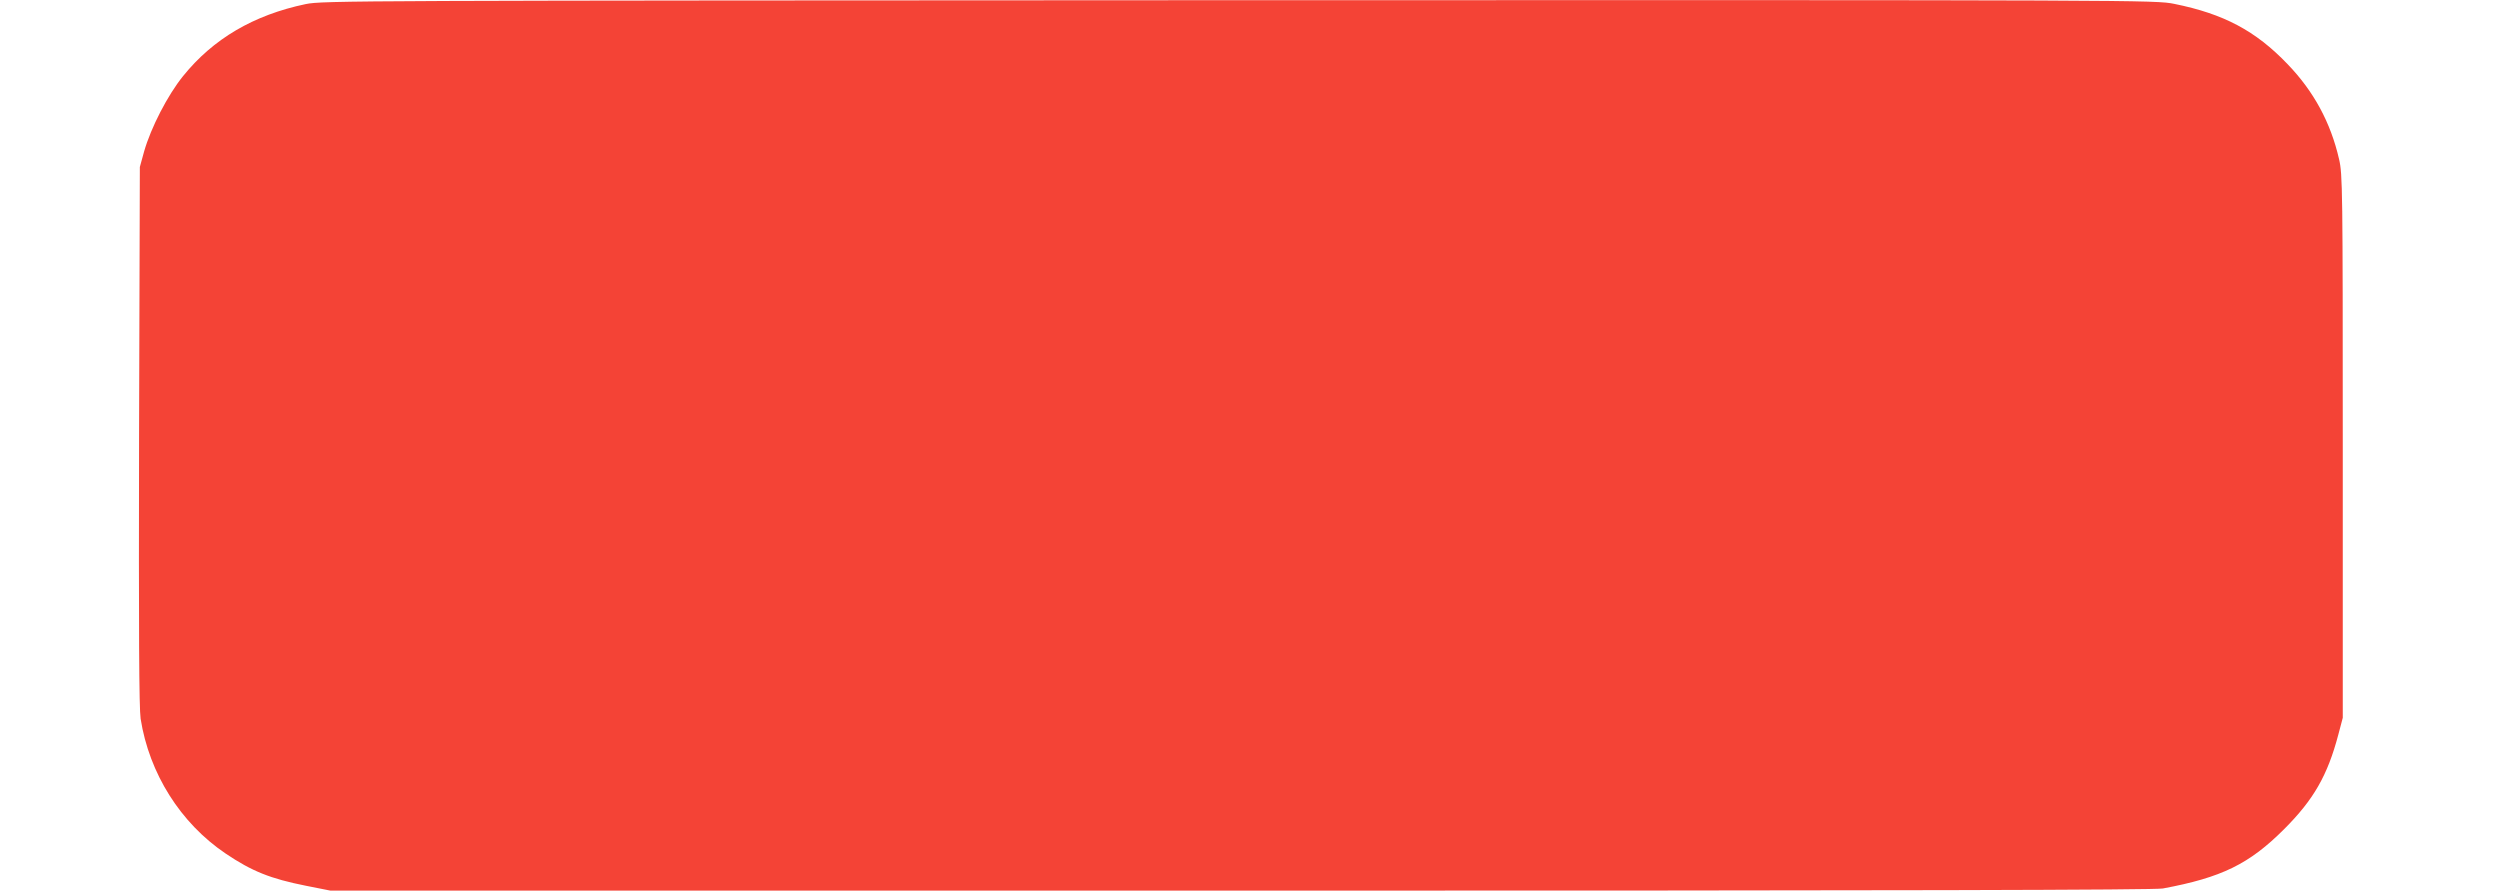
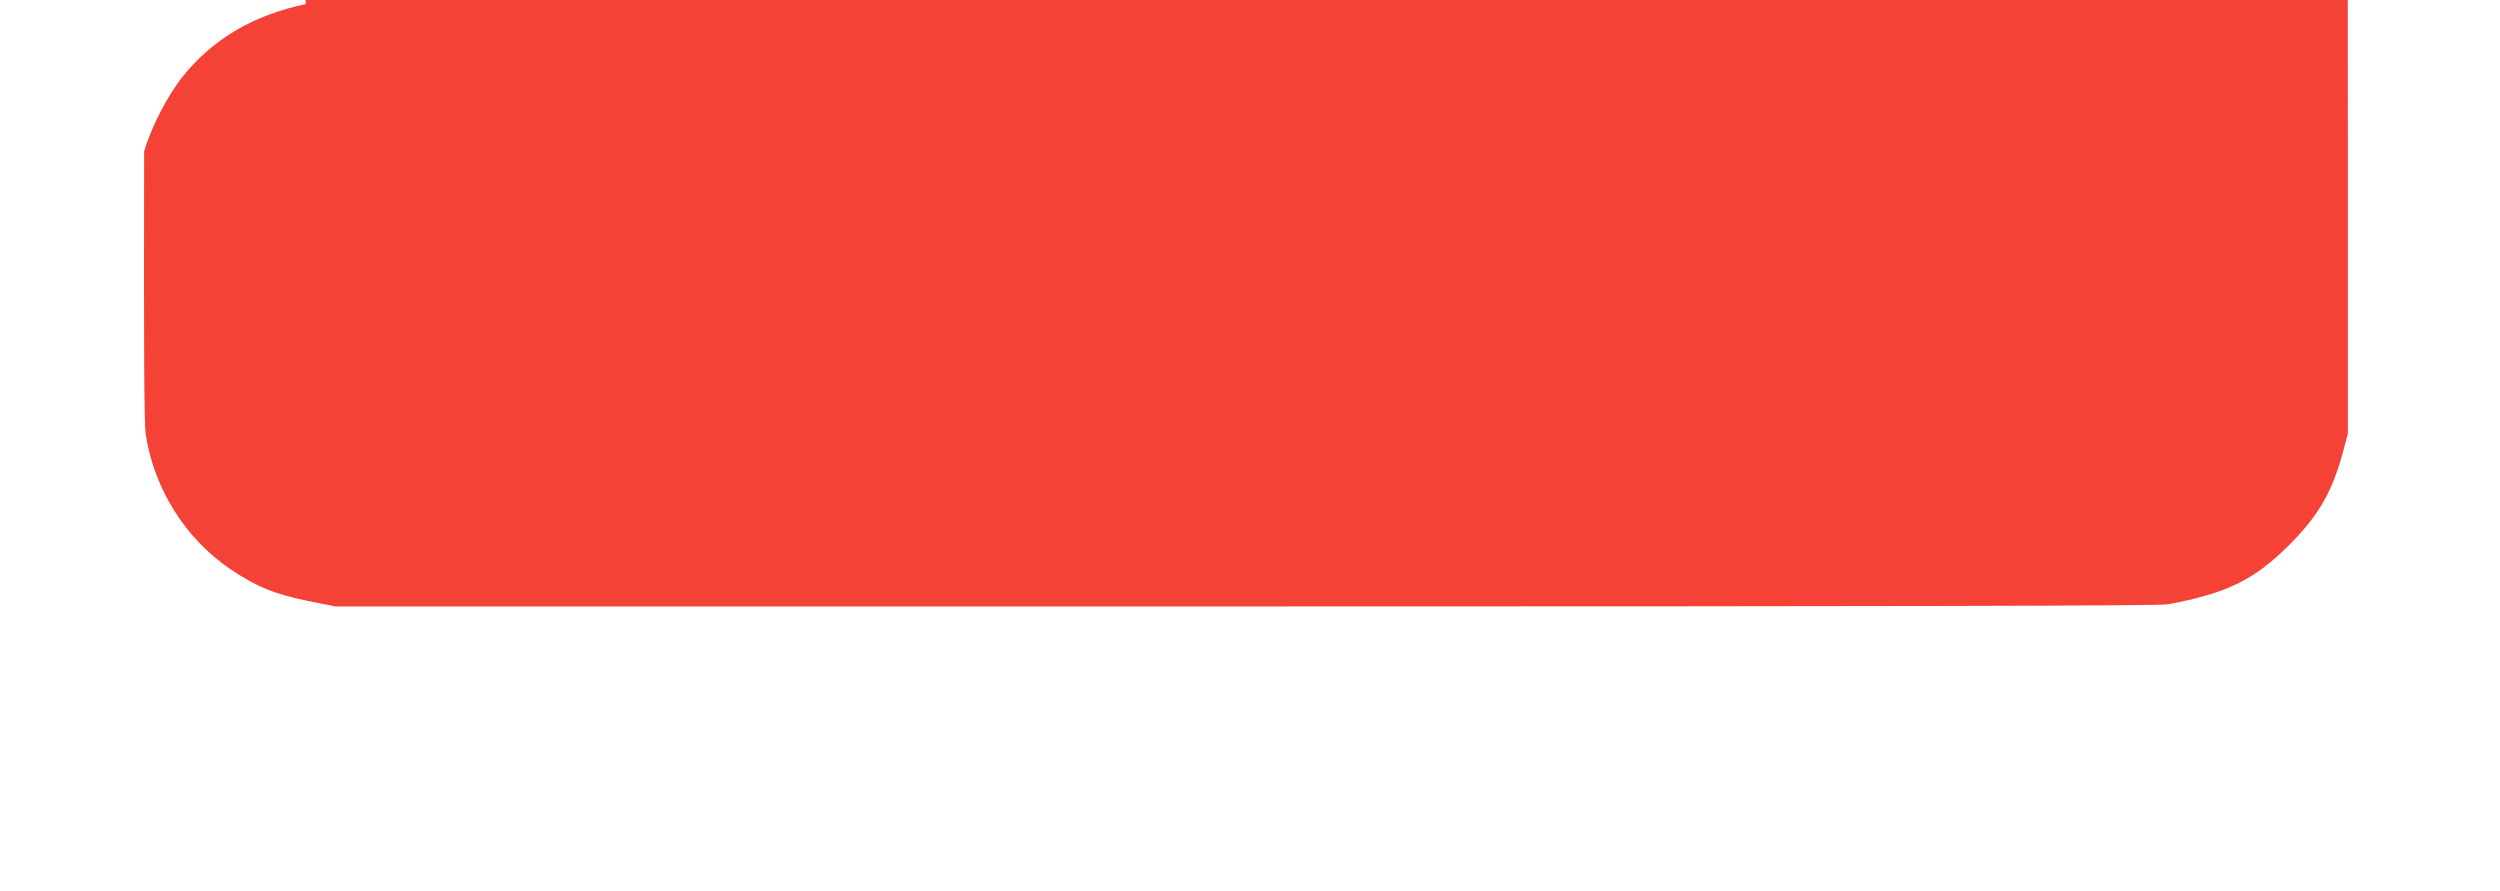
<svg xmlns="http://www.w3.org/2000/svg" version="1.0" width="1280pt" height="456pt" viewBox="0 0 1280 456" preserveAspectRatio="xMidYMid meet">
  <g transform="translate(0,456) scale(0.1,-0.1)" fill="#f44336" stroke="none">
-     <path d="M1565 4539 c-267 -56 -474 -178 -628 -369 -79 -98 -164 -263 -199 -385 l-22 -80 -4 -1375 c-2 -1012 0 -1395 8 -1450 44 -280 204 -534 435 -690 135 -91 230 -129 411 -165 l126 -25 4661 0 c3412 0 4677 3 4721 11 301 56 442 125 621 304 151 151 222 275 277 483 l23 87 0 1390 c0 1320 -1 1394 -19 1470 -43 188 -130 348 -264 487 -164 171 -327 257 -579 308 -97 20 -152 20 -4788 19 -4545 -2 -4693 -2 -4780 -20z" />
+     <path d="M1565 4539 c-267 -56 -474 -178 -628 -369 -79 -98 -164 -263 -199 -385 c-2 -1012 0 -1395 8 -1450 44 -280 204 -534 435 -690 135 -91 230 -129 411 -165 l126 -25 4661 0 c3412 0 4677 3 4721 11 301 56 442 125 621 304 151 151 222 275 277 483 l23 87 0 1390 c0 1320 -1 1394 -19 1470 -43 188 -130 348 -264 487 -164 171 -327 257 -579 308 -97 20 -152 20 -4788 19 -4545 -2 -4693 -2 -4780 -20z" />
  </g>
</svg>